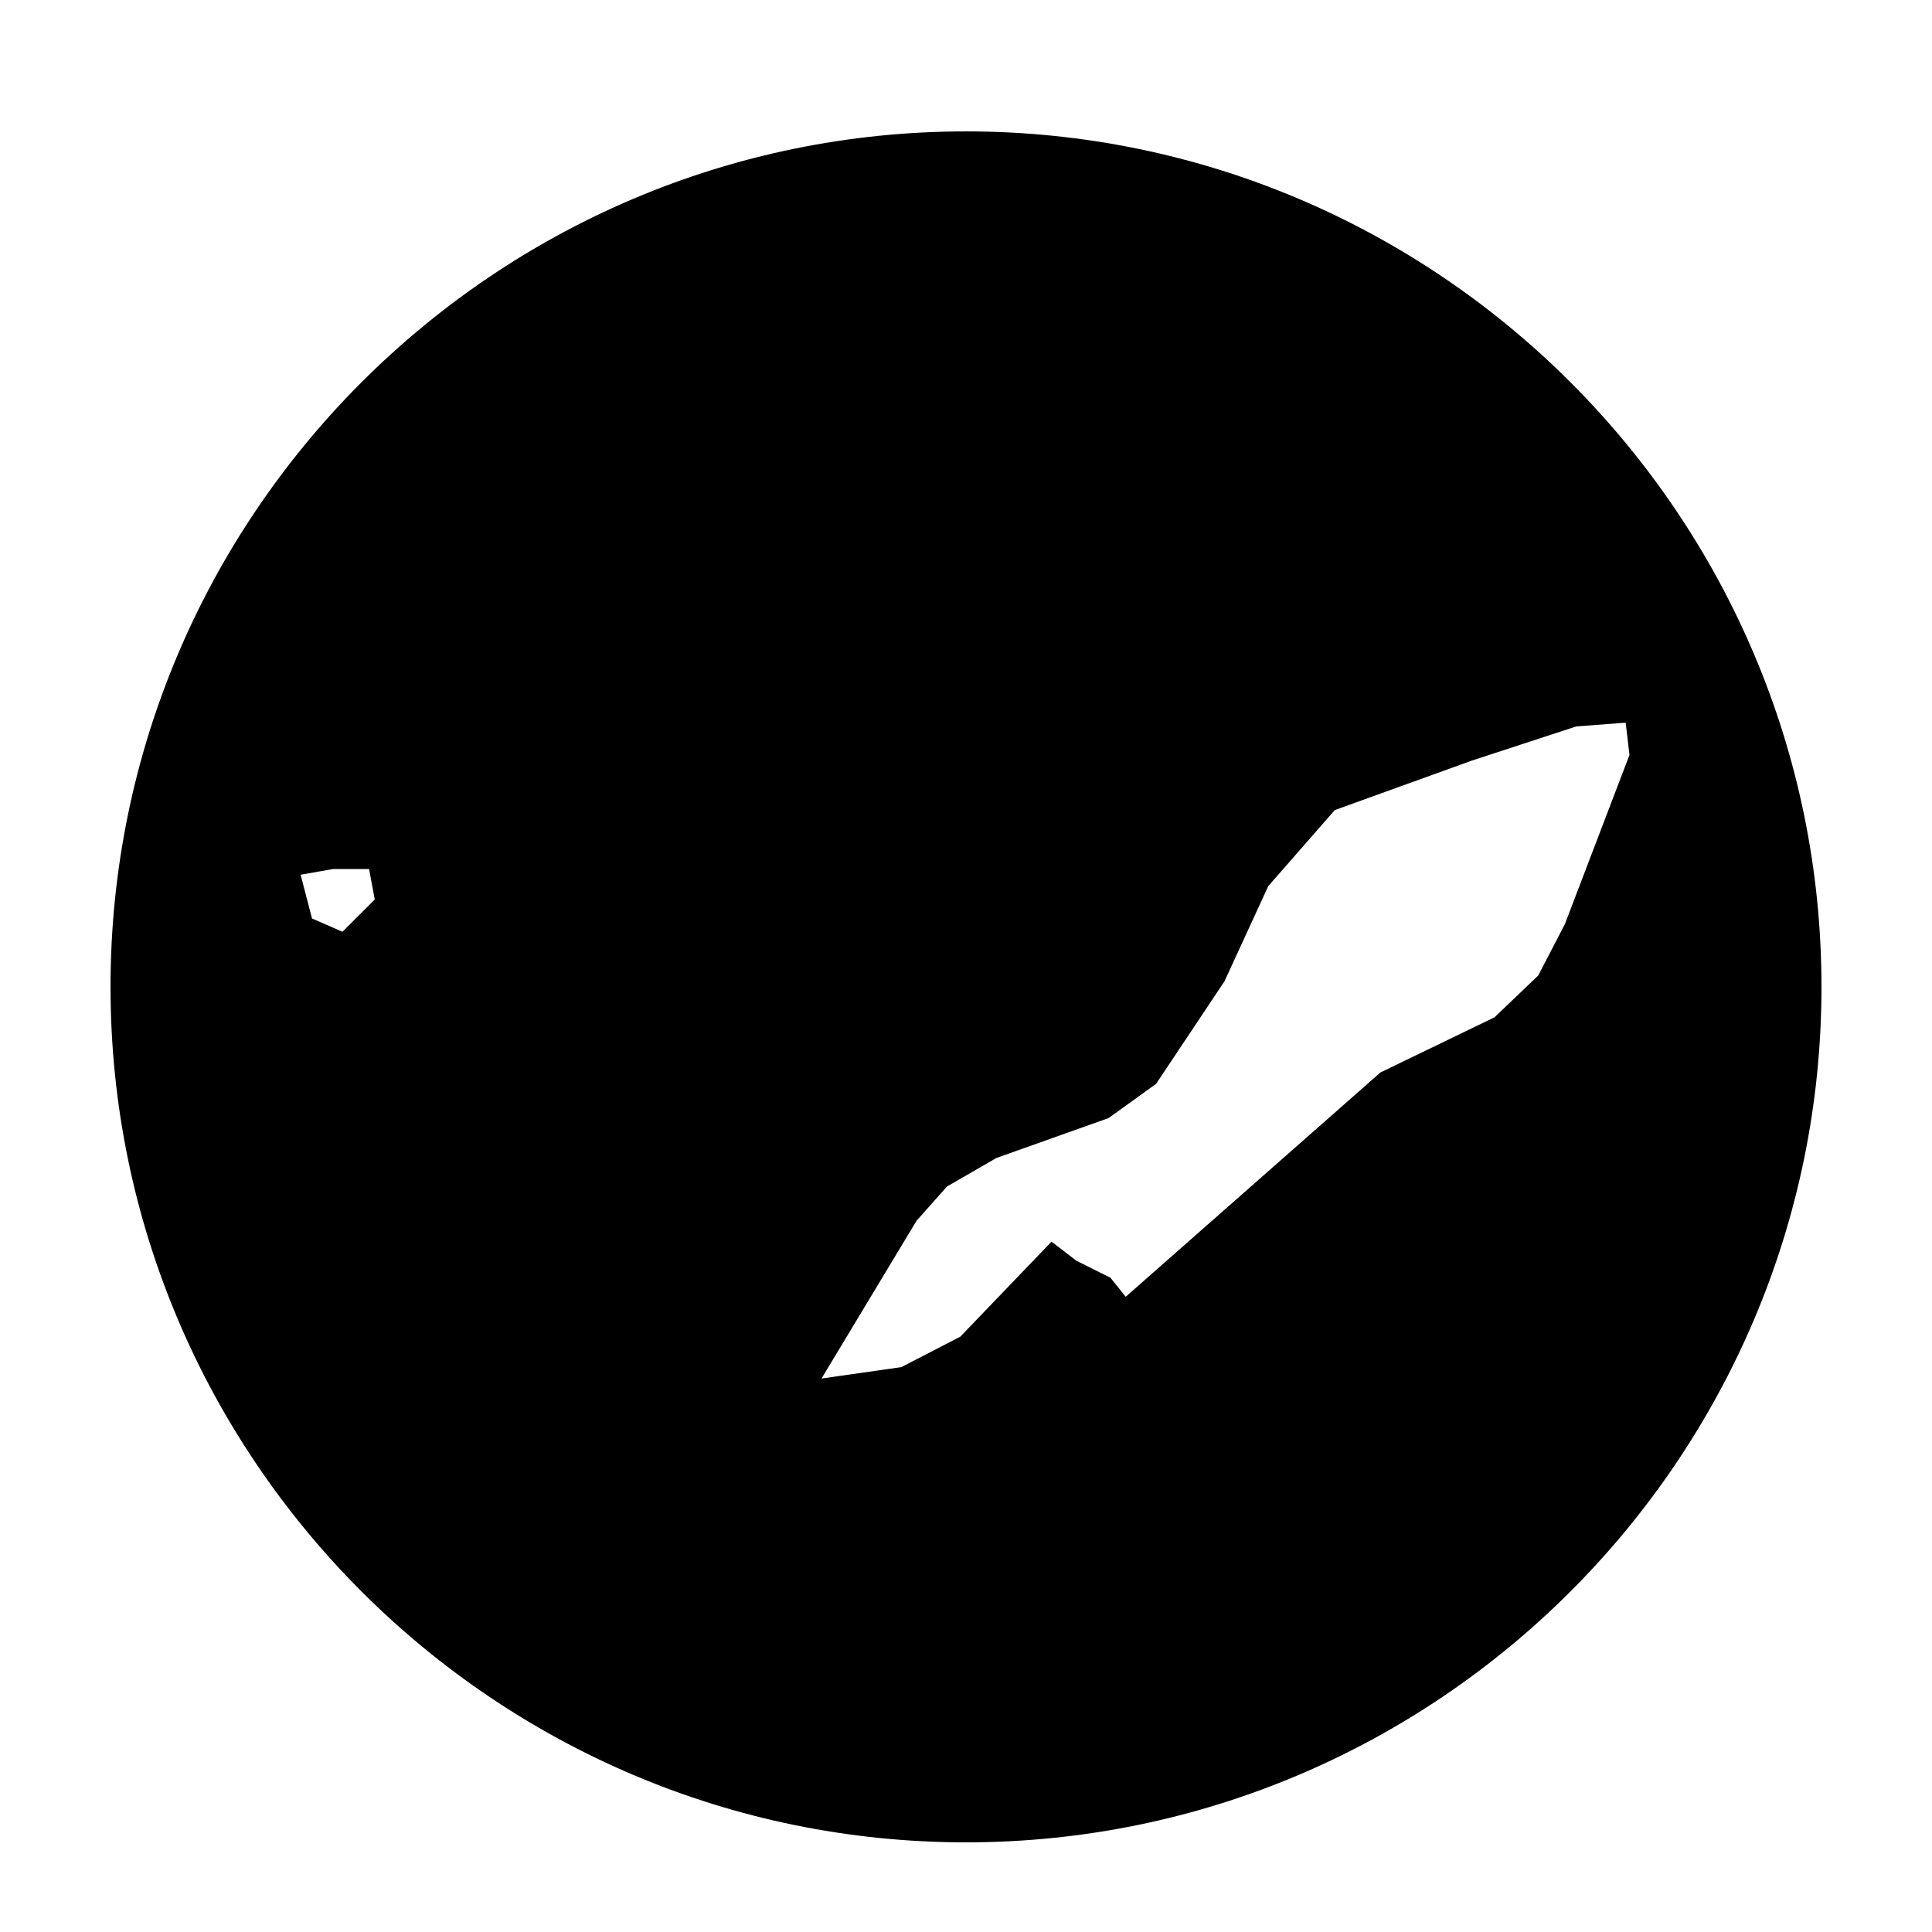
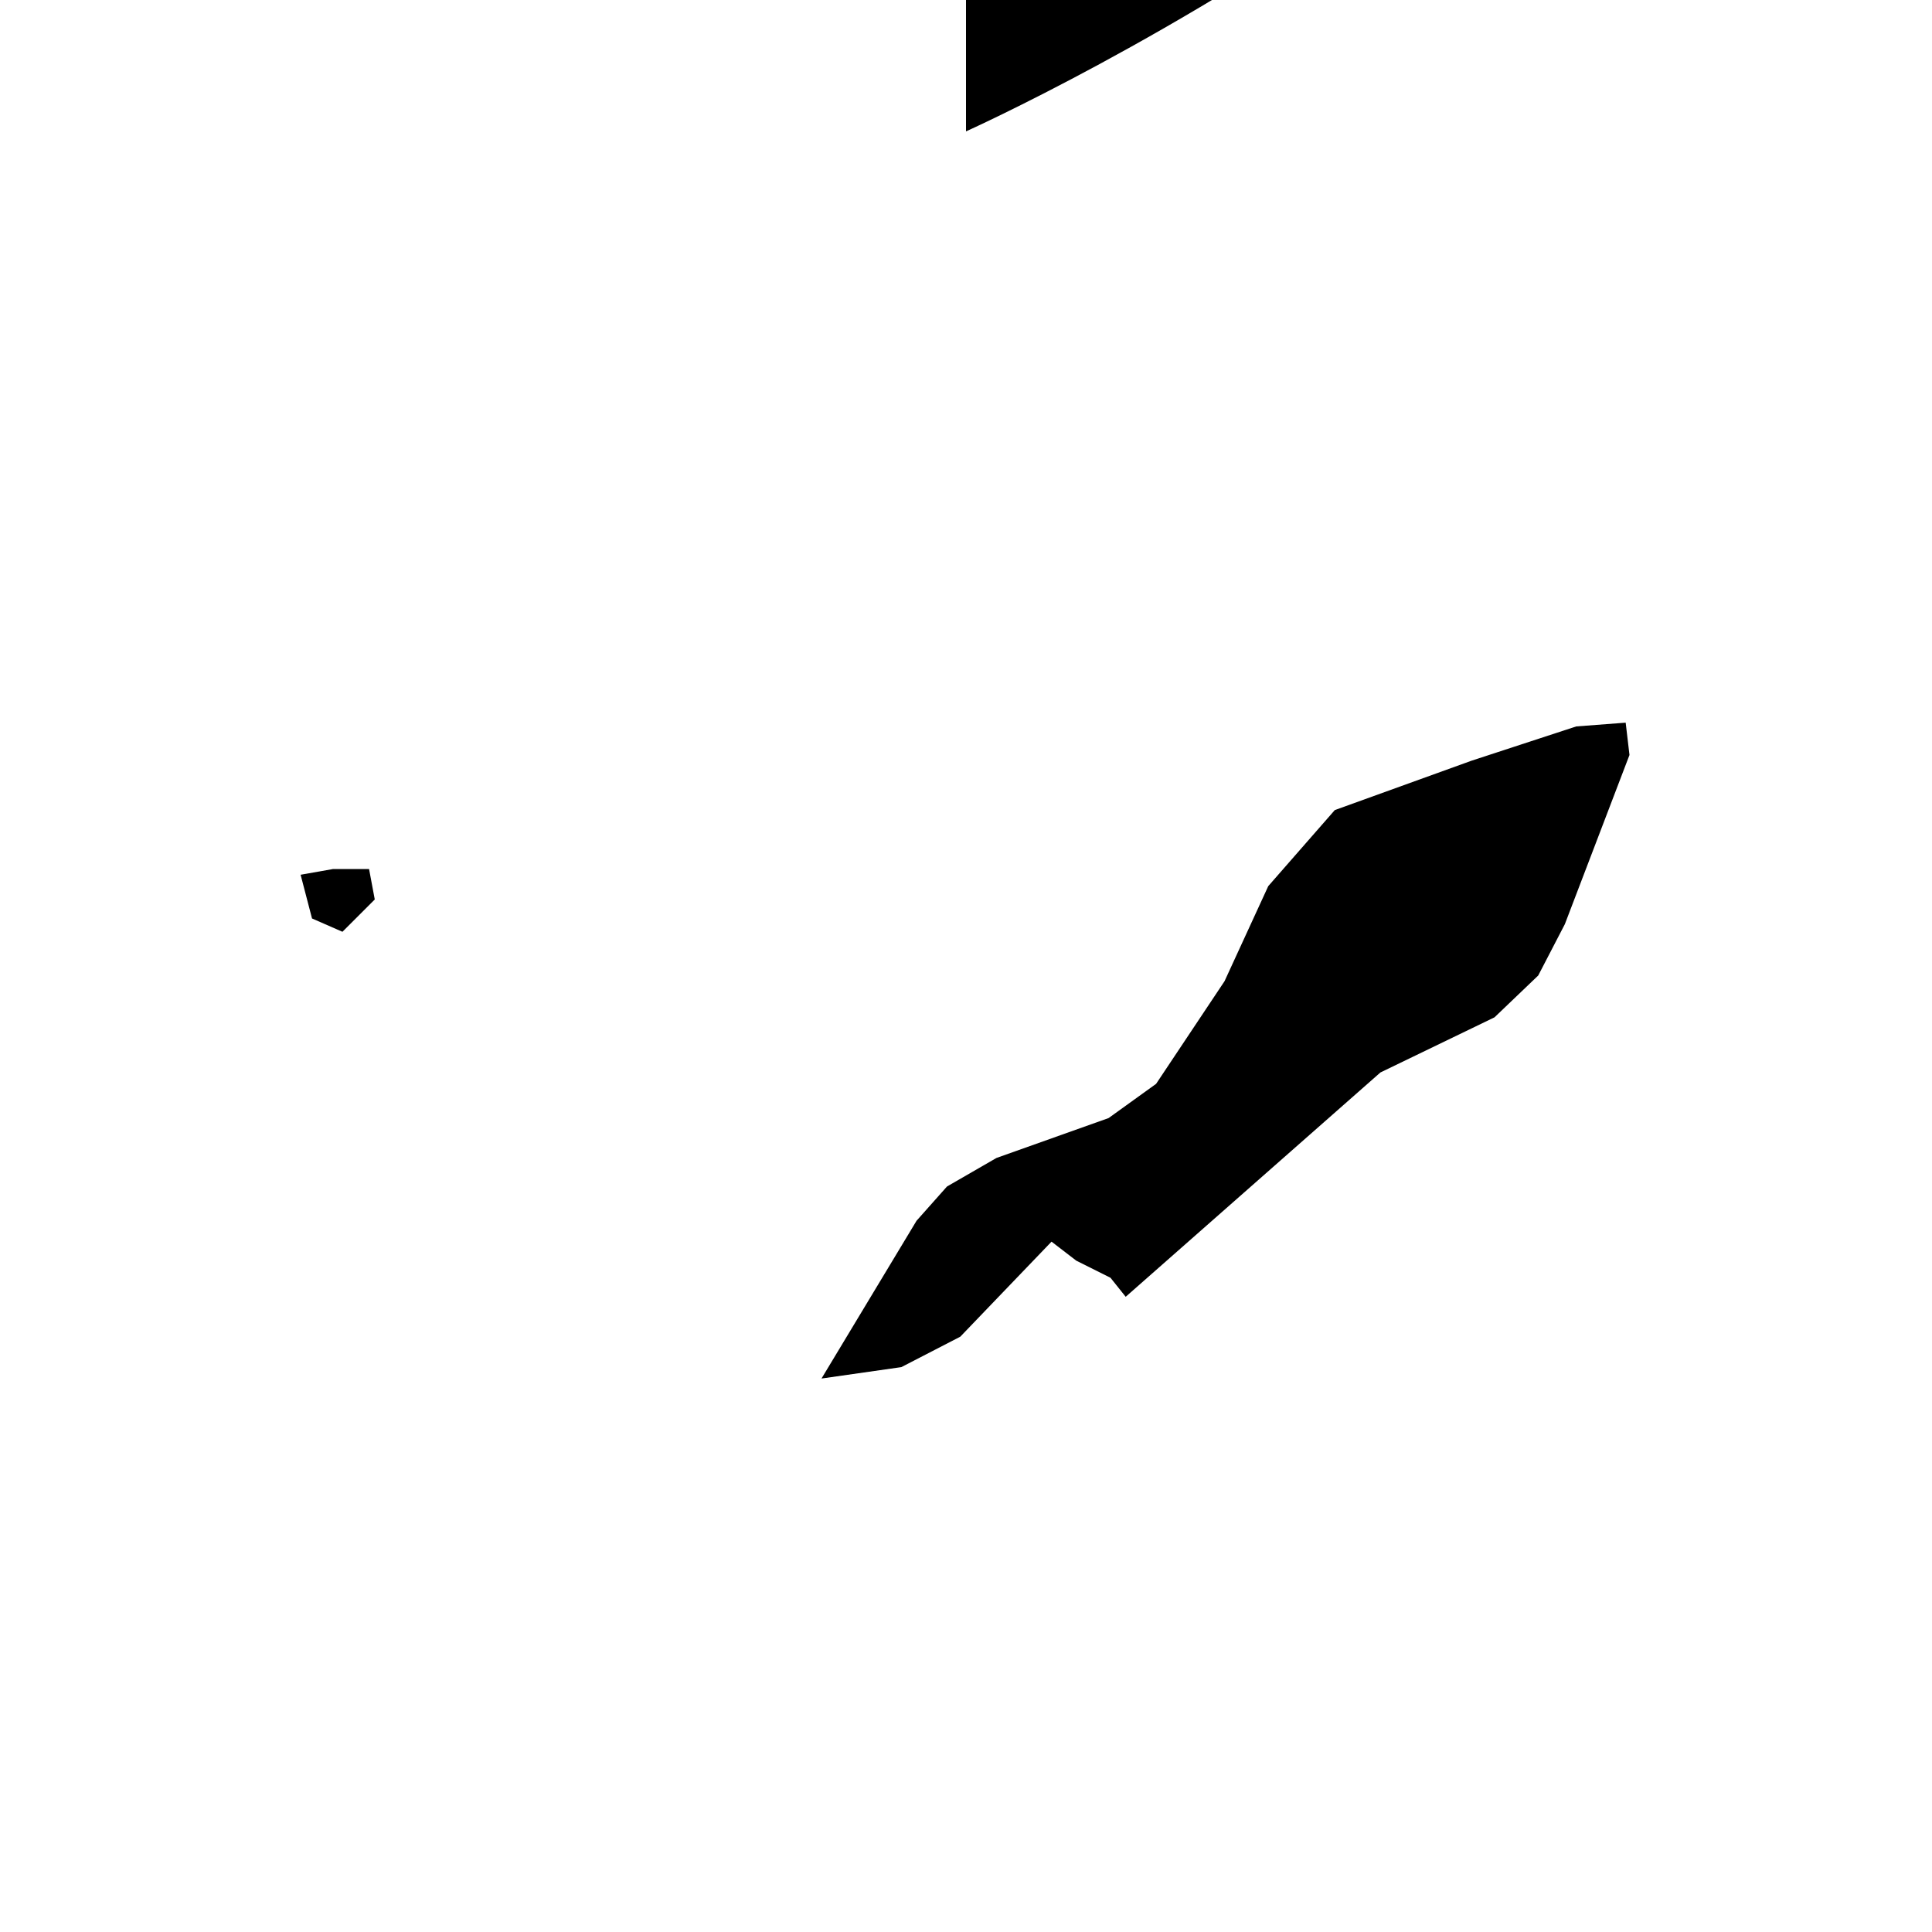
<svg xmlns="http://www.w3.org/2000/svg" fill="#000000" width="800px" height="800px" version="1.1" viewBox="144 144 512 512">
-   <path d="m400 178.82c-124.95 0-226.71 101.77-226.71 226.71 0 124.95 101.77 226.71 226.71 226.71s226.71-101.77 226.71-226.71c-0.004-124.95-101.77-226.71-226.71-226.71zm-165.25 212.11-8.062-3.527-3.023-11.586 8.566-1.512h9.574l1.512 8.062zm340.07-55.418 1.008 8.566-17.129 44.84-7.055 13.602-11.586 11.082-30.23 14.609-67.508 59.449-4.031-5.039-9.07-4.535-6.551-5.039-24.184 25.191-15.617 8.062-21.16 3.023 25.191-41.816 8.062-9.07 13.098-7.559 29.727-10.578 12.594-9.07 18.137-27.207 11.586-25.191 17.633-20.152 36.273-13.098 27.711-9.07z" />
+   <path d="m400 178.82s226.71-101.77 226.71-226.71c-0.004-124.95-101.77-226.71-226.71-226.71zm-165.25 212.11-8.062-3.527-3.023-11.586 8.566-1.512h9.574l1.512 8.062zm340.07-55.418 1.008 8.566-17.129 44.84-7.055 13.602-11.586 11.082-30.23 14.609-67.508 59.449-4.031-5.039-9.07-4.535-6.551-5.039-24.184 25.191-15.617 8.062-21.16 3.023 25.191-41.816 8.062-9.07 13.098-7.559 29.727-10.578 12.594-9.07 18.137-27.207 11.586-25.191 17.633-20.152 36.273-13.098 27.711-9.07z" />
</svg>